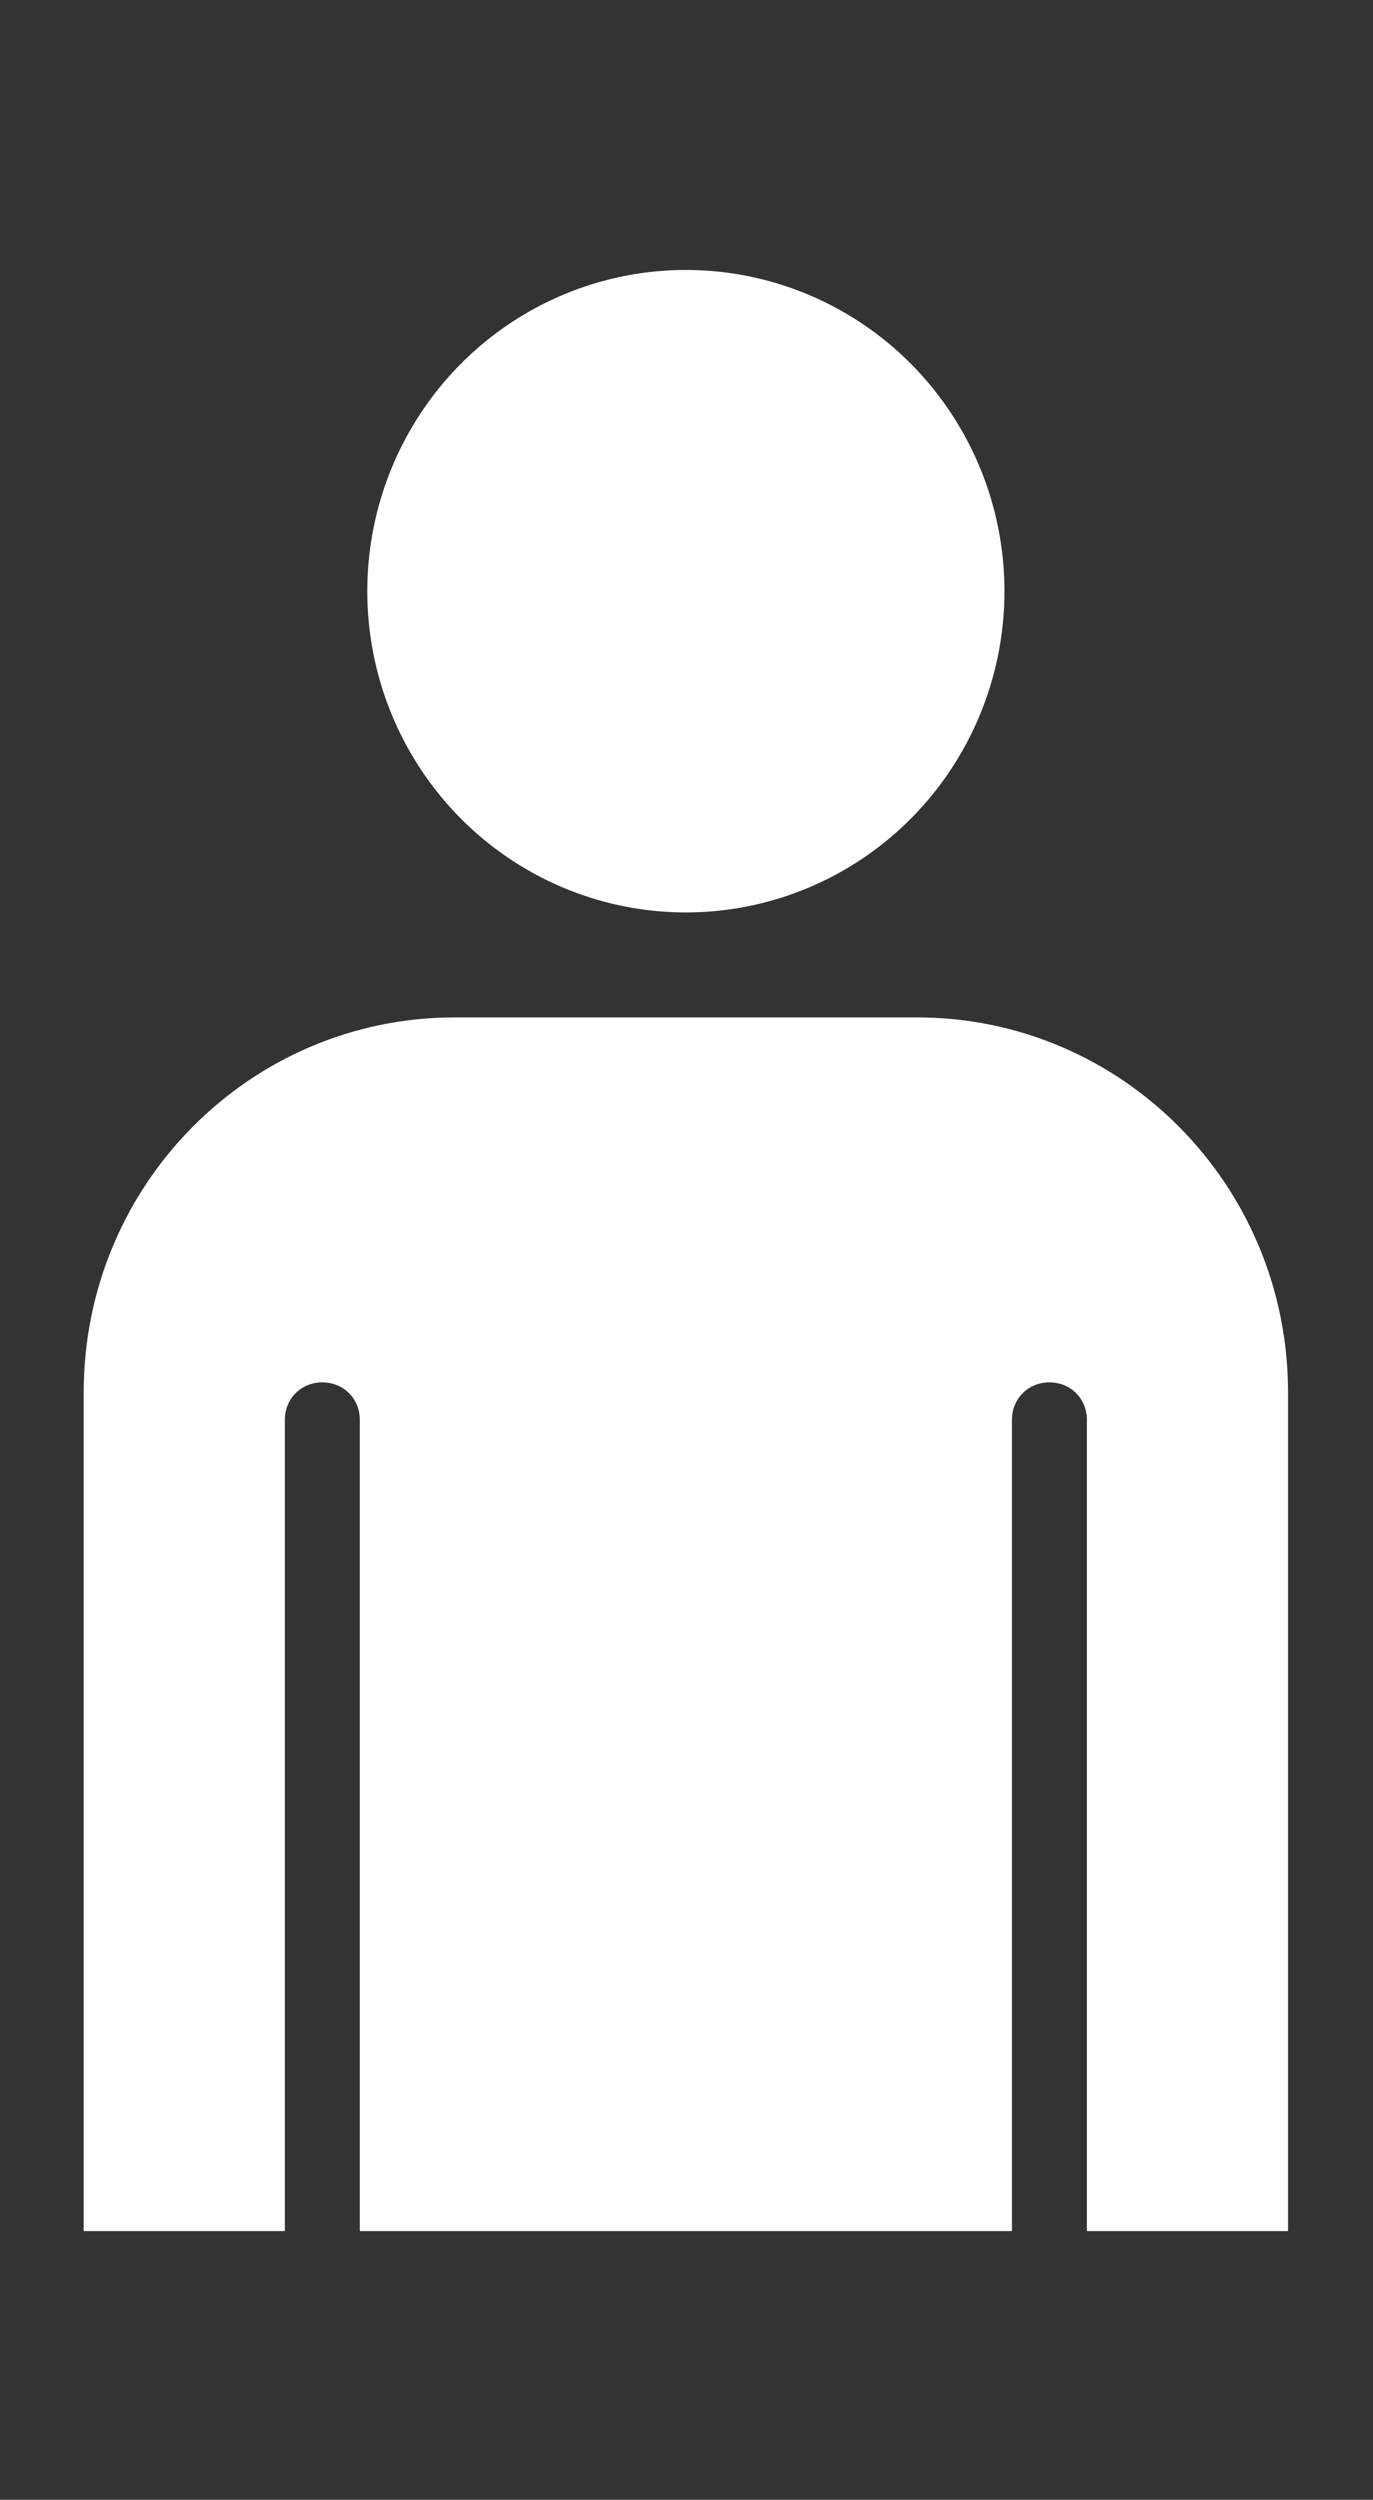
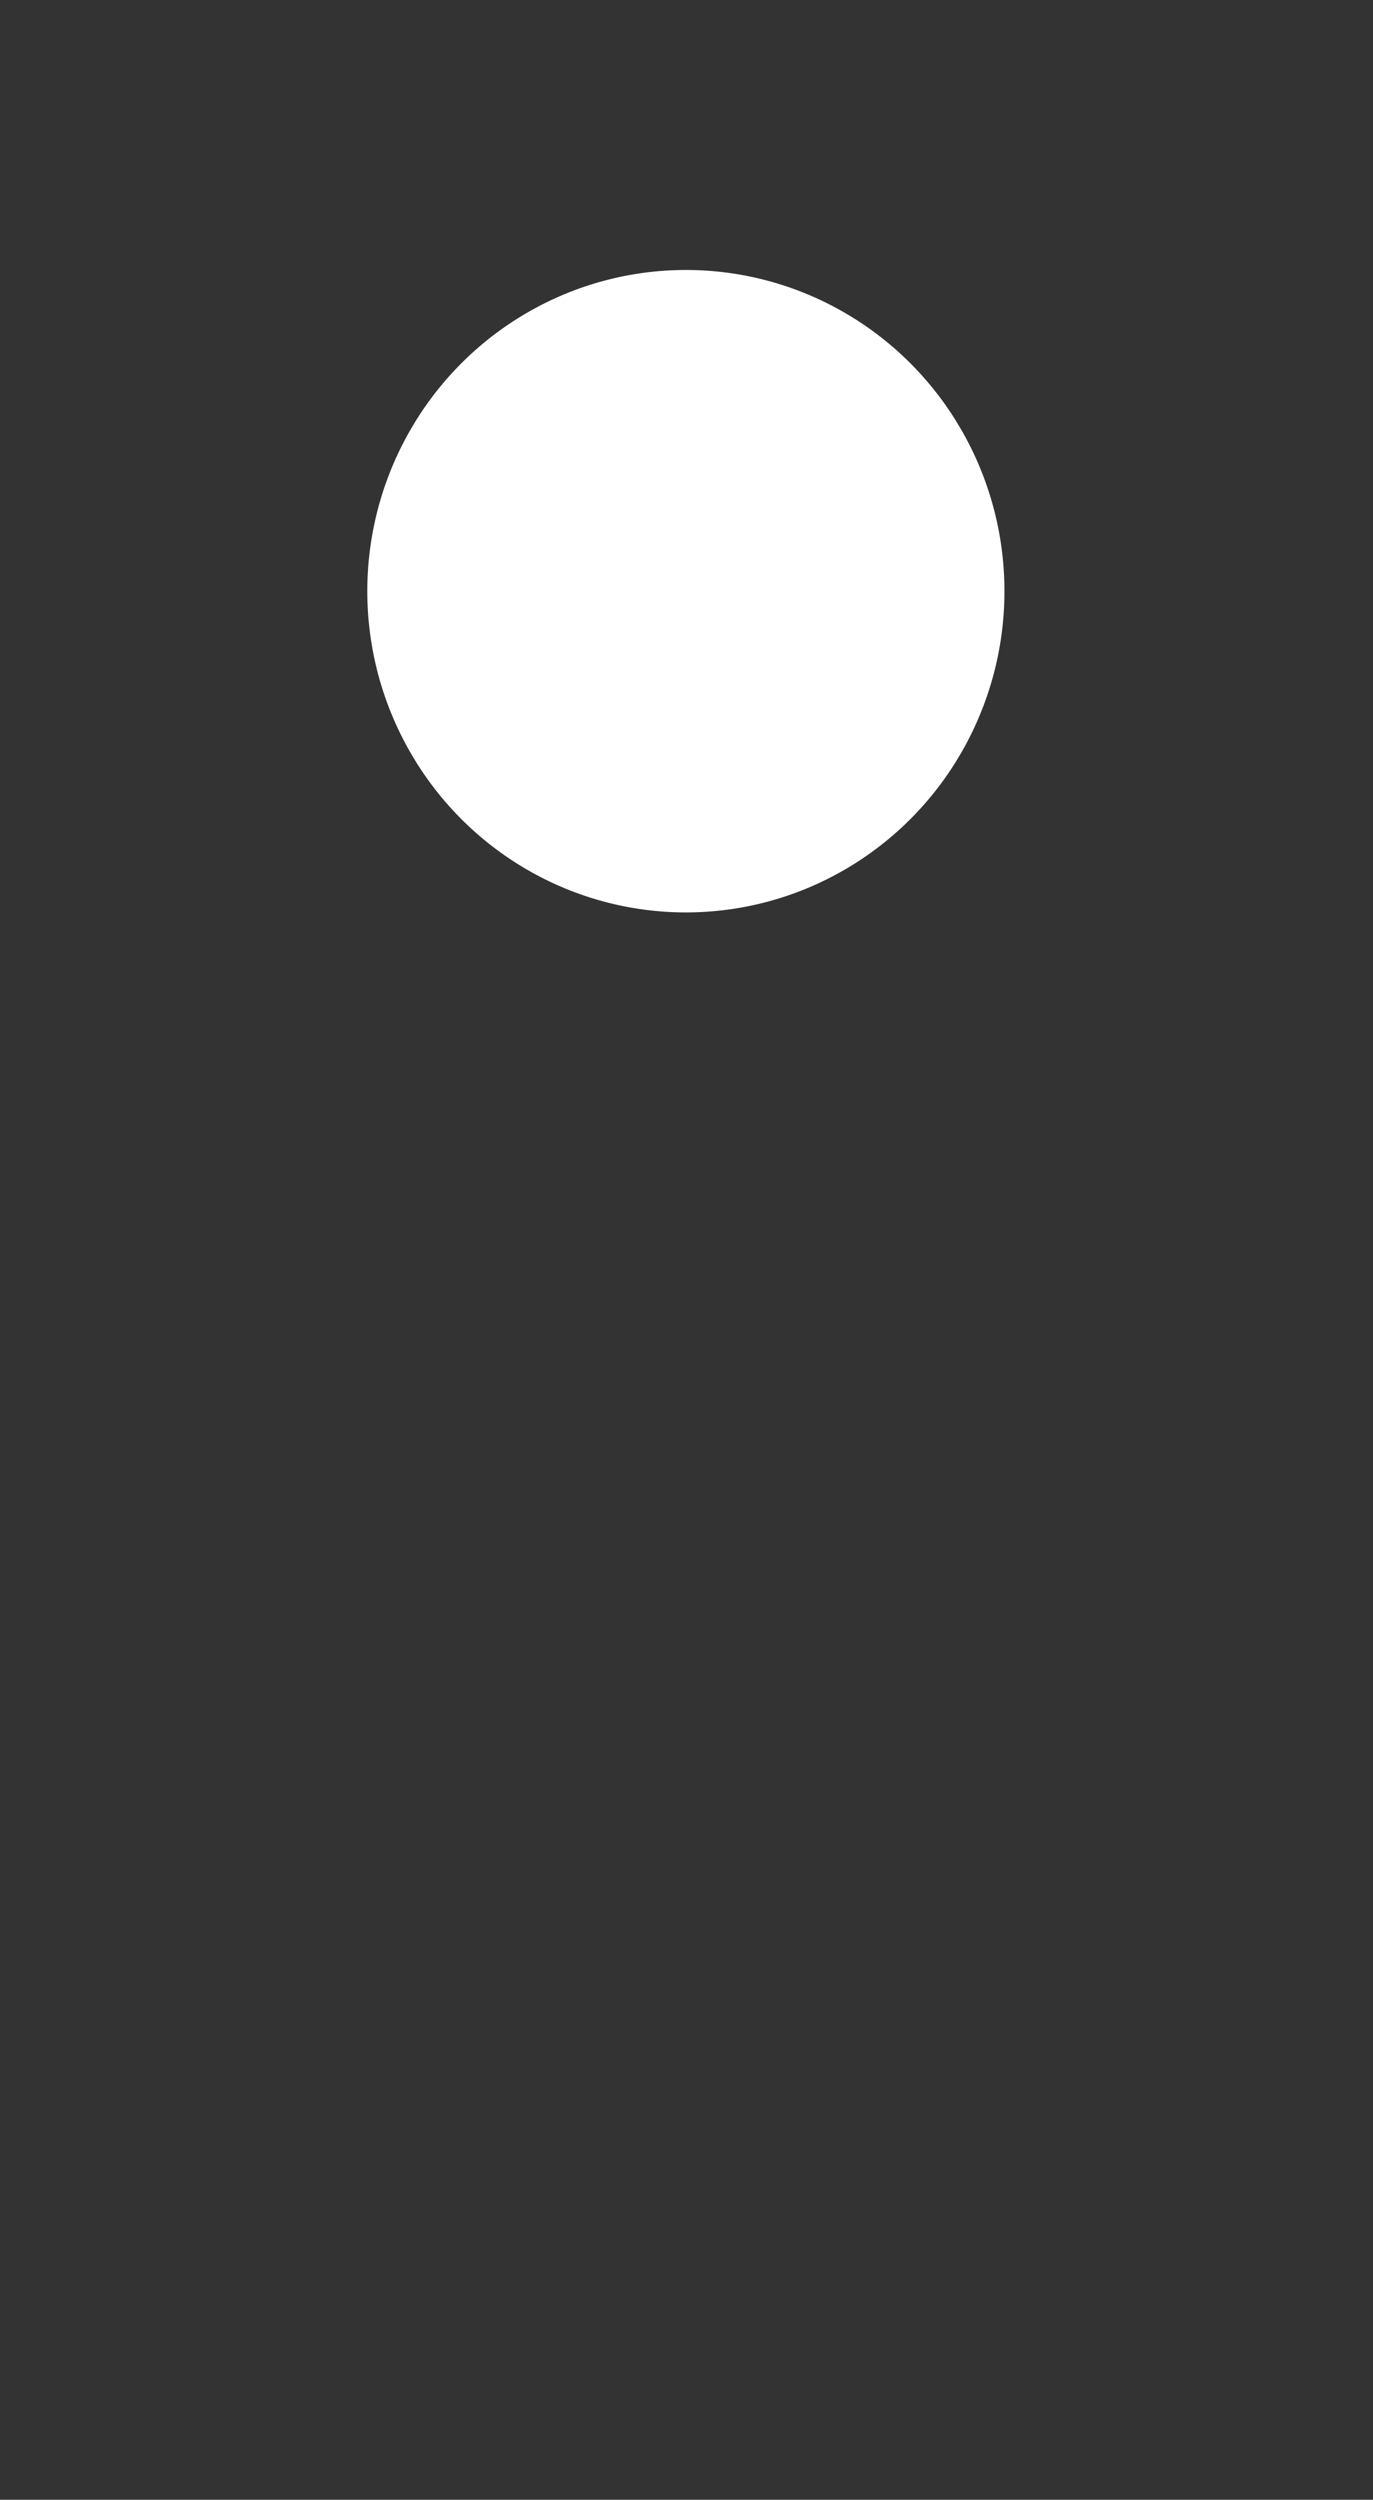
<svg xmlns="http://www.w3.org/2000/svg" version="1.1" id="Capa_1" x="0px" y="0px" viewBox="0 0 109.9 200" style="enable-background:new 0 0 109.9 200;" xml:space="preserve">
  <rect x="0" y="0" width="109.9" height="200" fill="#333333" stroke="none" />
  <style type="text/css">
	.st0{fill:#FFFFFF;}
</style>
  <g>
    <ellipse class="st0" cx="54.9" cy="47.3" rx="25.5" ry="25.7" />
-     <path class="st0" d="M73.4,81.4h-37c-16.4,0-29.7,13.4-29.7,30v67.1h16.1v-64.9c0-1.7,1.3-3,3-3s3,1.3,3,3v64.9H81v-64.9   c0-1.7,1.3-3,3-3s3,1.3,3,3v64.9h16.1v-67.1C103.1,94.8,89.8,81.4,73.4,81.4z" />
  </g>
</svg>